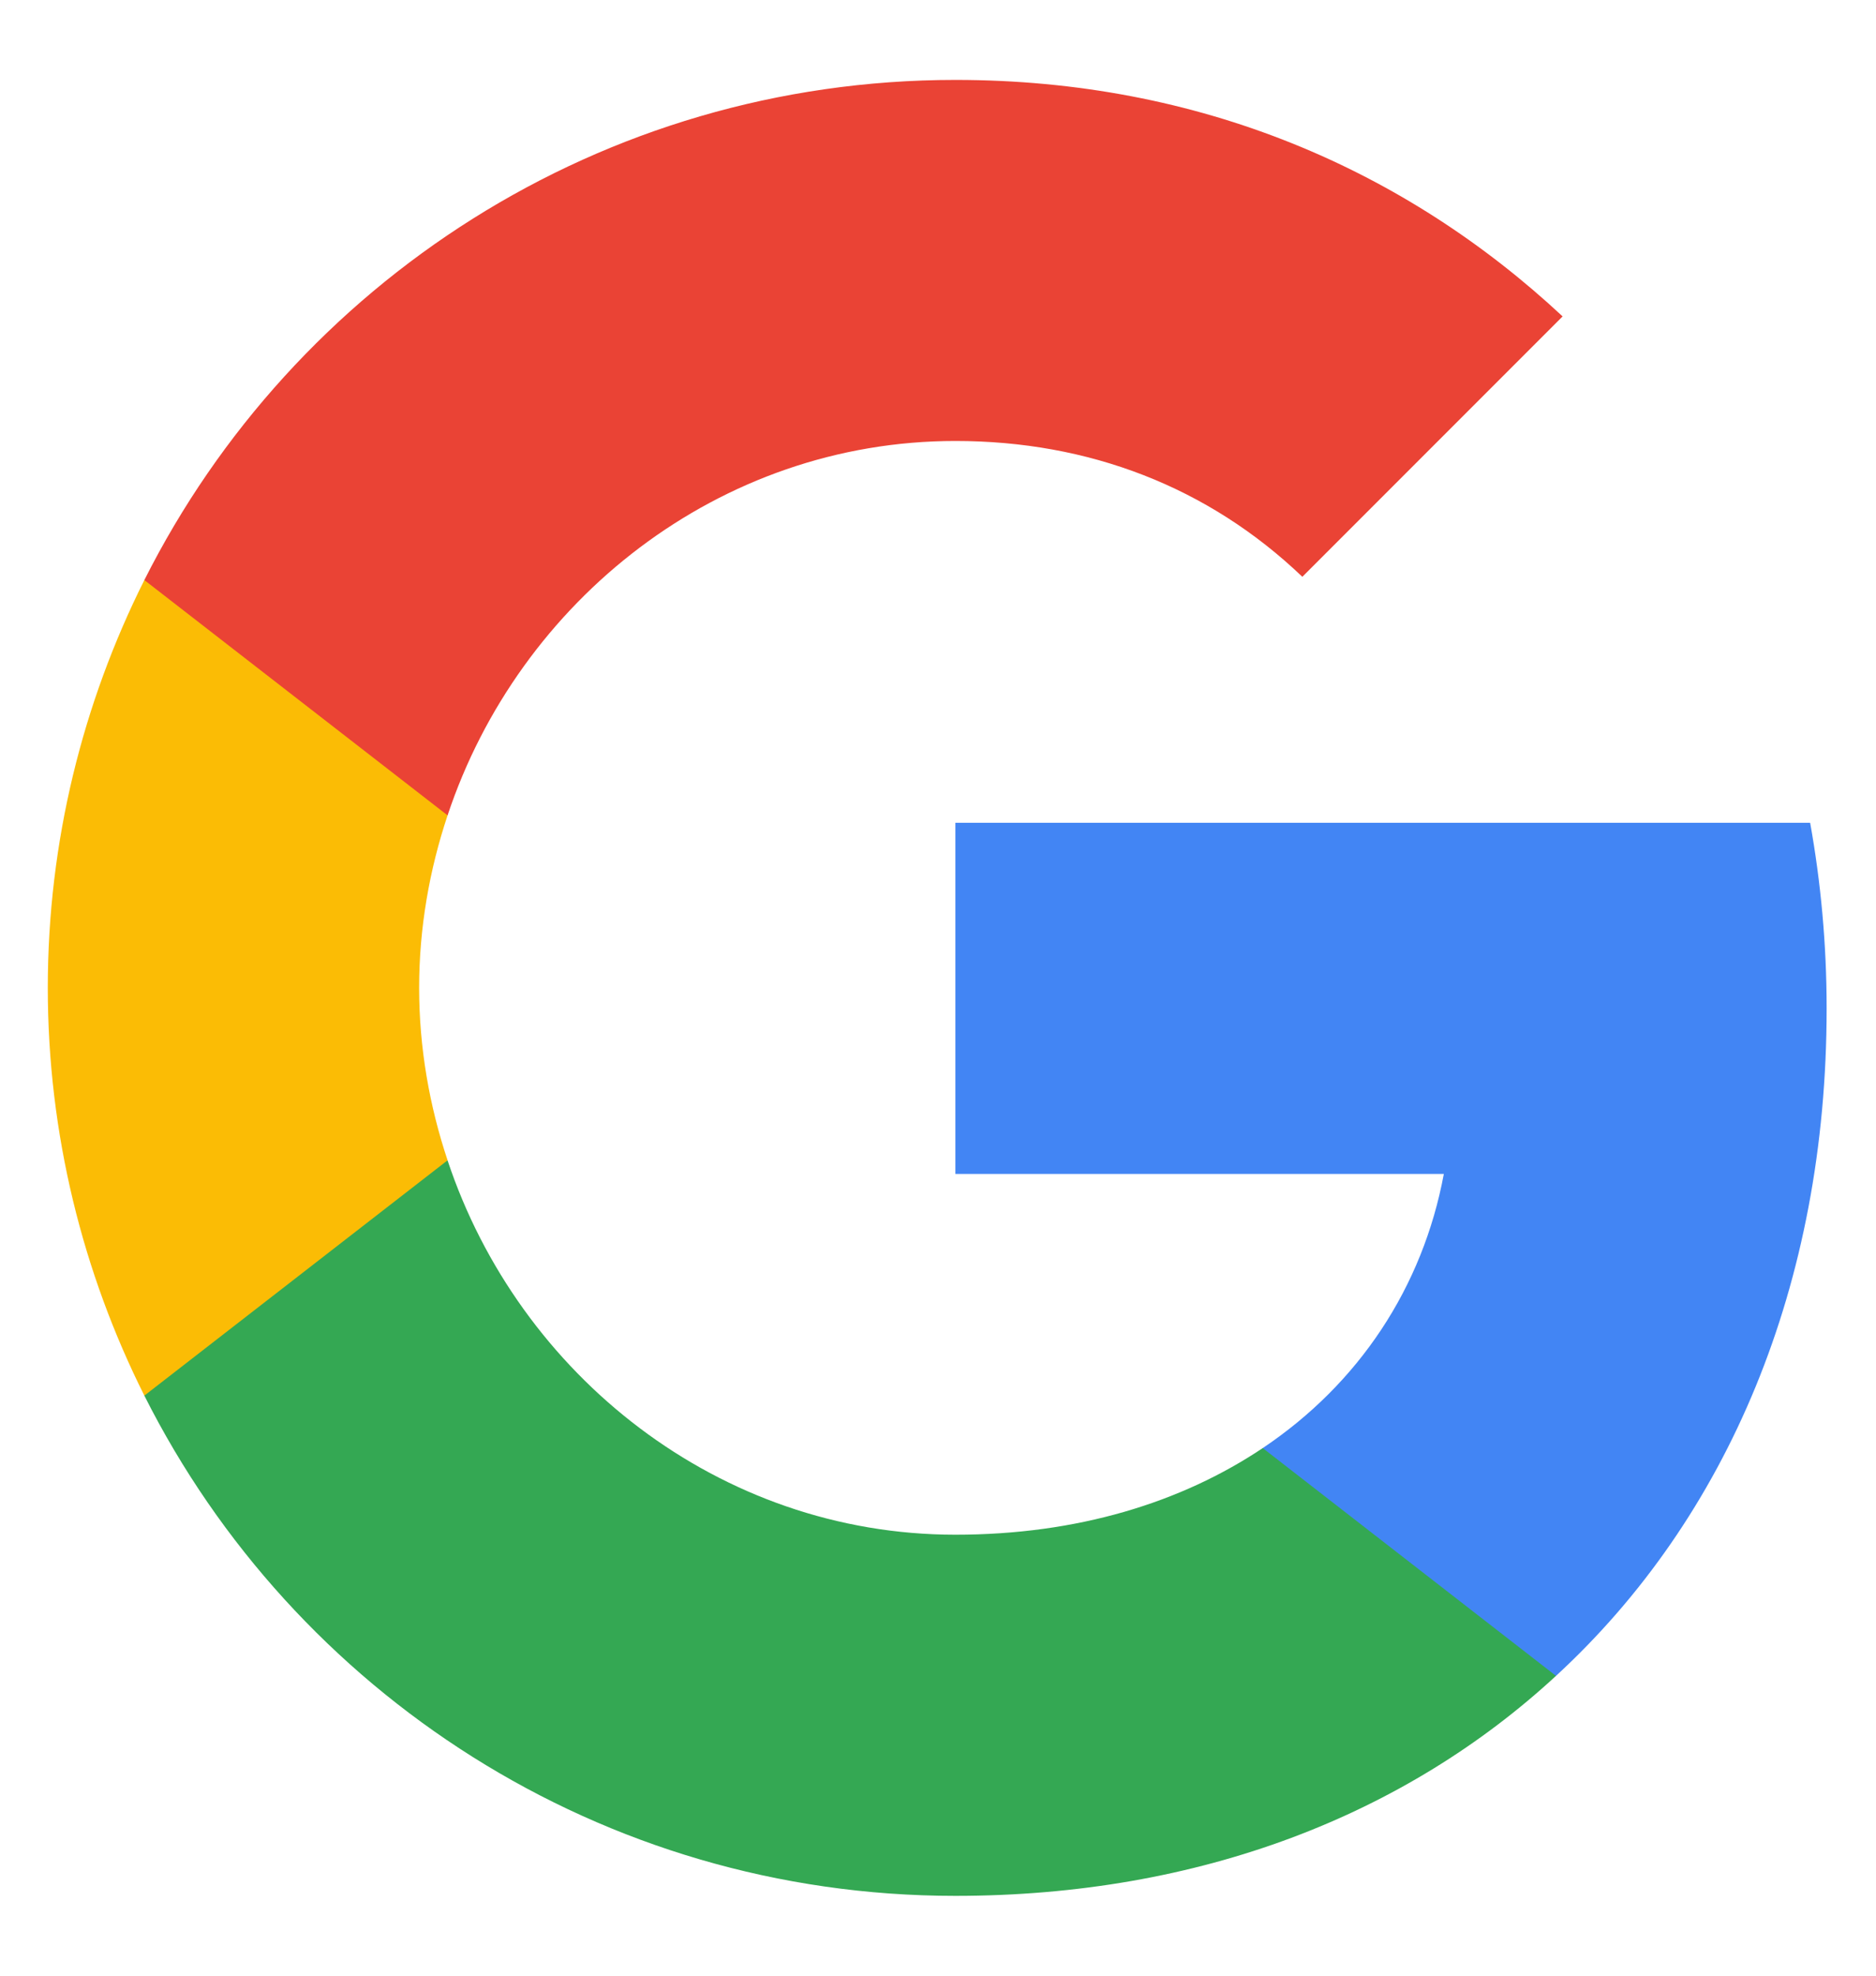
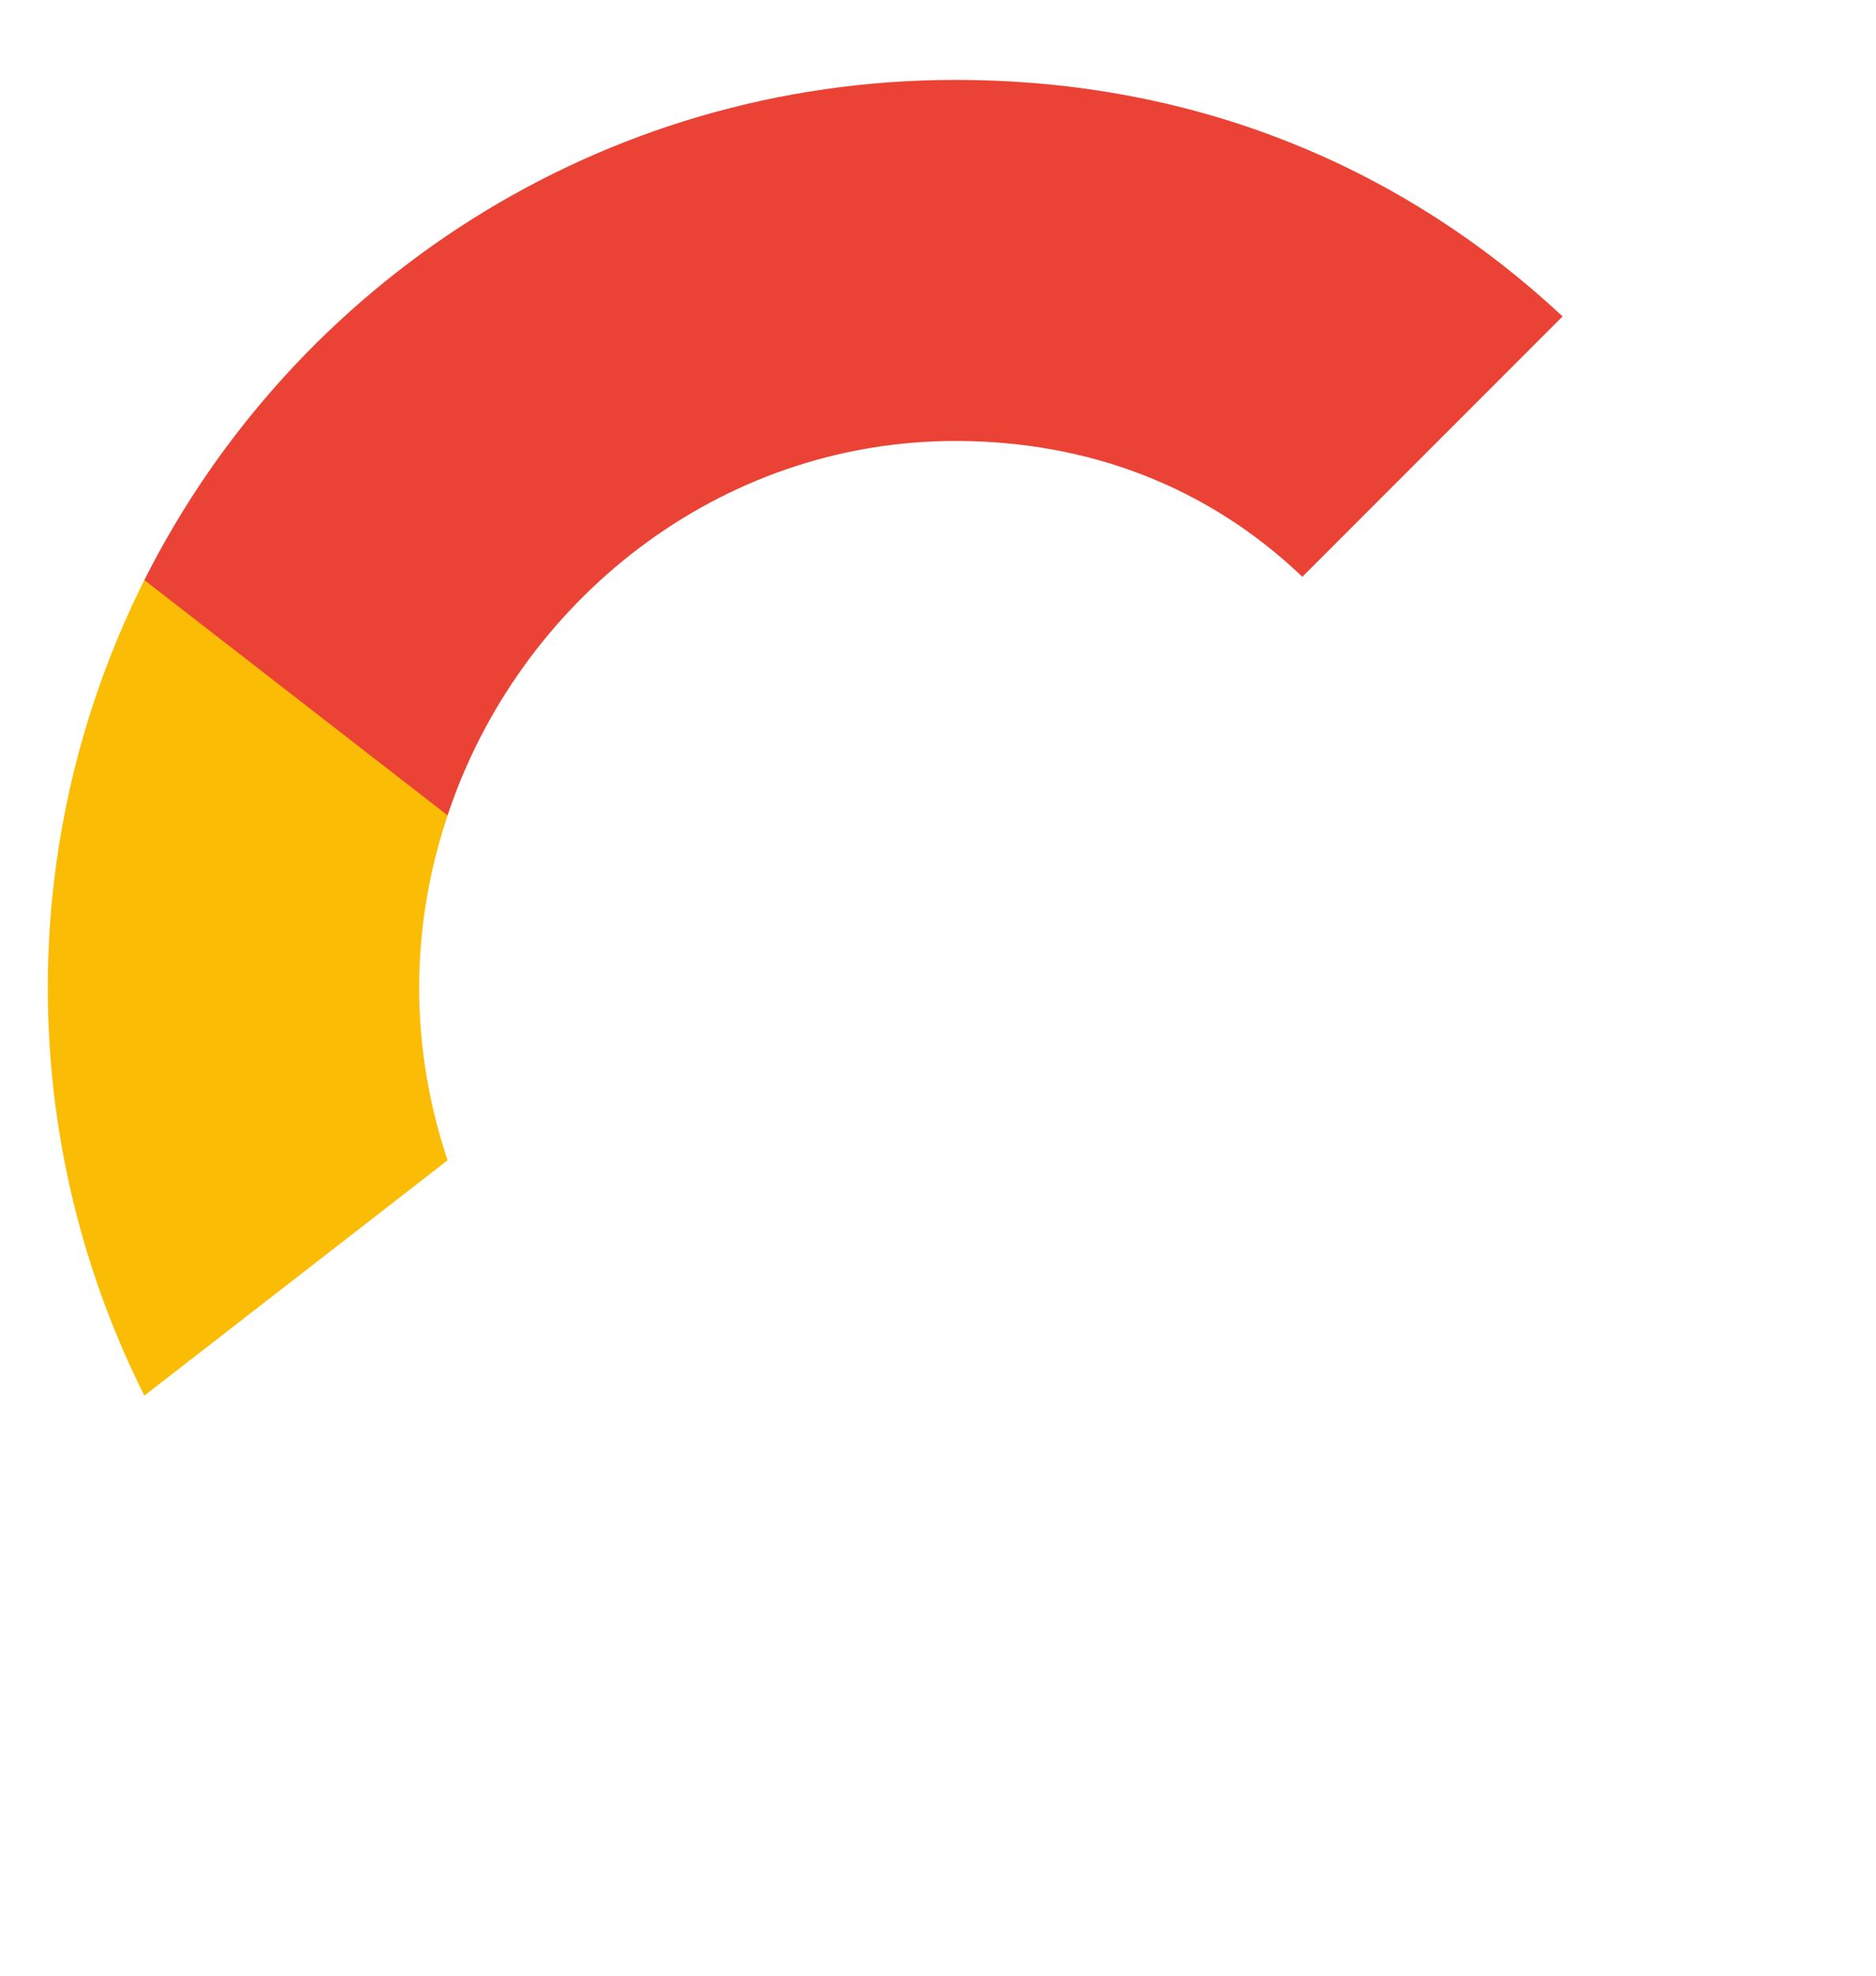
<svg xmlns="http://www.w3.org/2000/svg" width="19" height="20" viewBox="0 0 19 20" fill="none">
  <g id="Group 49">
-     <path id="google" fill-rule="evenodd" clip-rule="evenodd" d="M18.5 10.209C18.5 9.557 18.441 8.93 18.333 8.329H9.676V11.884H14.623C14.409 13.033 13.762 14.007 12.789 14.659V16.965H15.759C17.497 15.365 18.5 13.008 18.5 10.209Z" fill="#4285F4" />
-     <path id="google_2" fill-rule="evenodd" clip-rule="evenodd" d="M9.676 19.192C12.158 19.192 14.238 18.369 15.759 16.965L12.789 14.659C11.965 15.21 10.913 15.536 9.676 15.536C7.282 15.536 5.256 13.919 4.533 11.747H1.462V14.128C2.974 17.132 6.083 19.192 9.676 19.192Z" fill="#34A853" />
    <path id="google_3" fill-rule="evenodd" clip-rule="evenodd" d="M4.533 11.746C4.349 11.195 4.245 10.606 4.245 10C4.245 9.394 4.349 8.805 4.533 8.254V5.872H1.462C0.84 7.113 0.484 8.517 0.484 10C0.484 11.483 0.84 12.887 1.462 14.128L4.533 11.746Z" fill="#FBBC05" />
    <path id="google_4" fill-rule="evenodd" clip-rule="evenodd" d="M9.676 4.464C11.025 4.464 12.237 4.928 13.19 5.839L15.826 3.203C14.234 1.719 12.153 0.809 9.676 0.809C6.083 0.809 2.974 2.868 1.462 5.872L4.533 8.254C5.256 6.081 7.282 4.464 9.676 4.464Z" fill="#EA4335" />
  </g>
</svg>